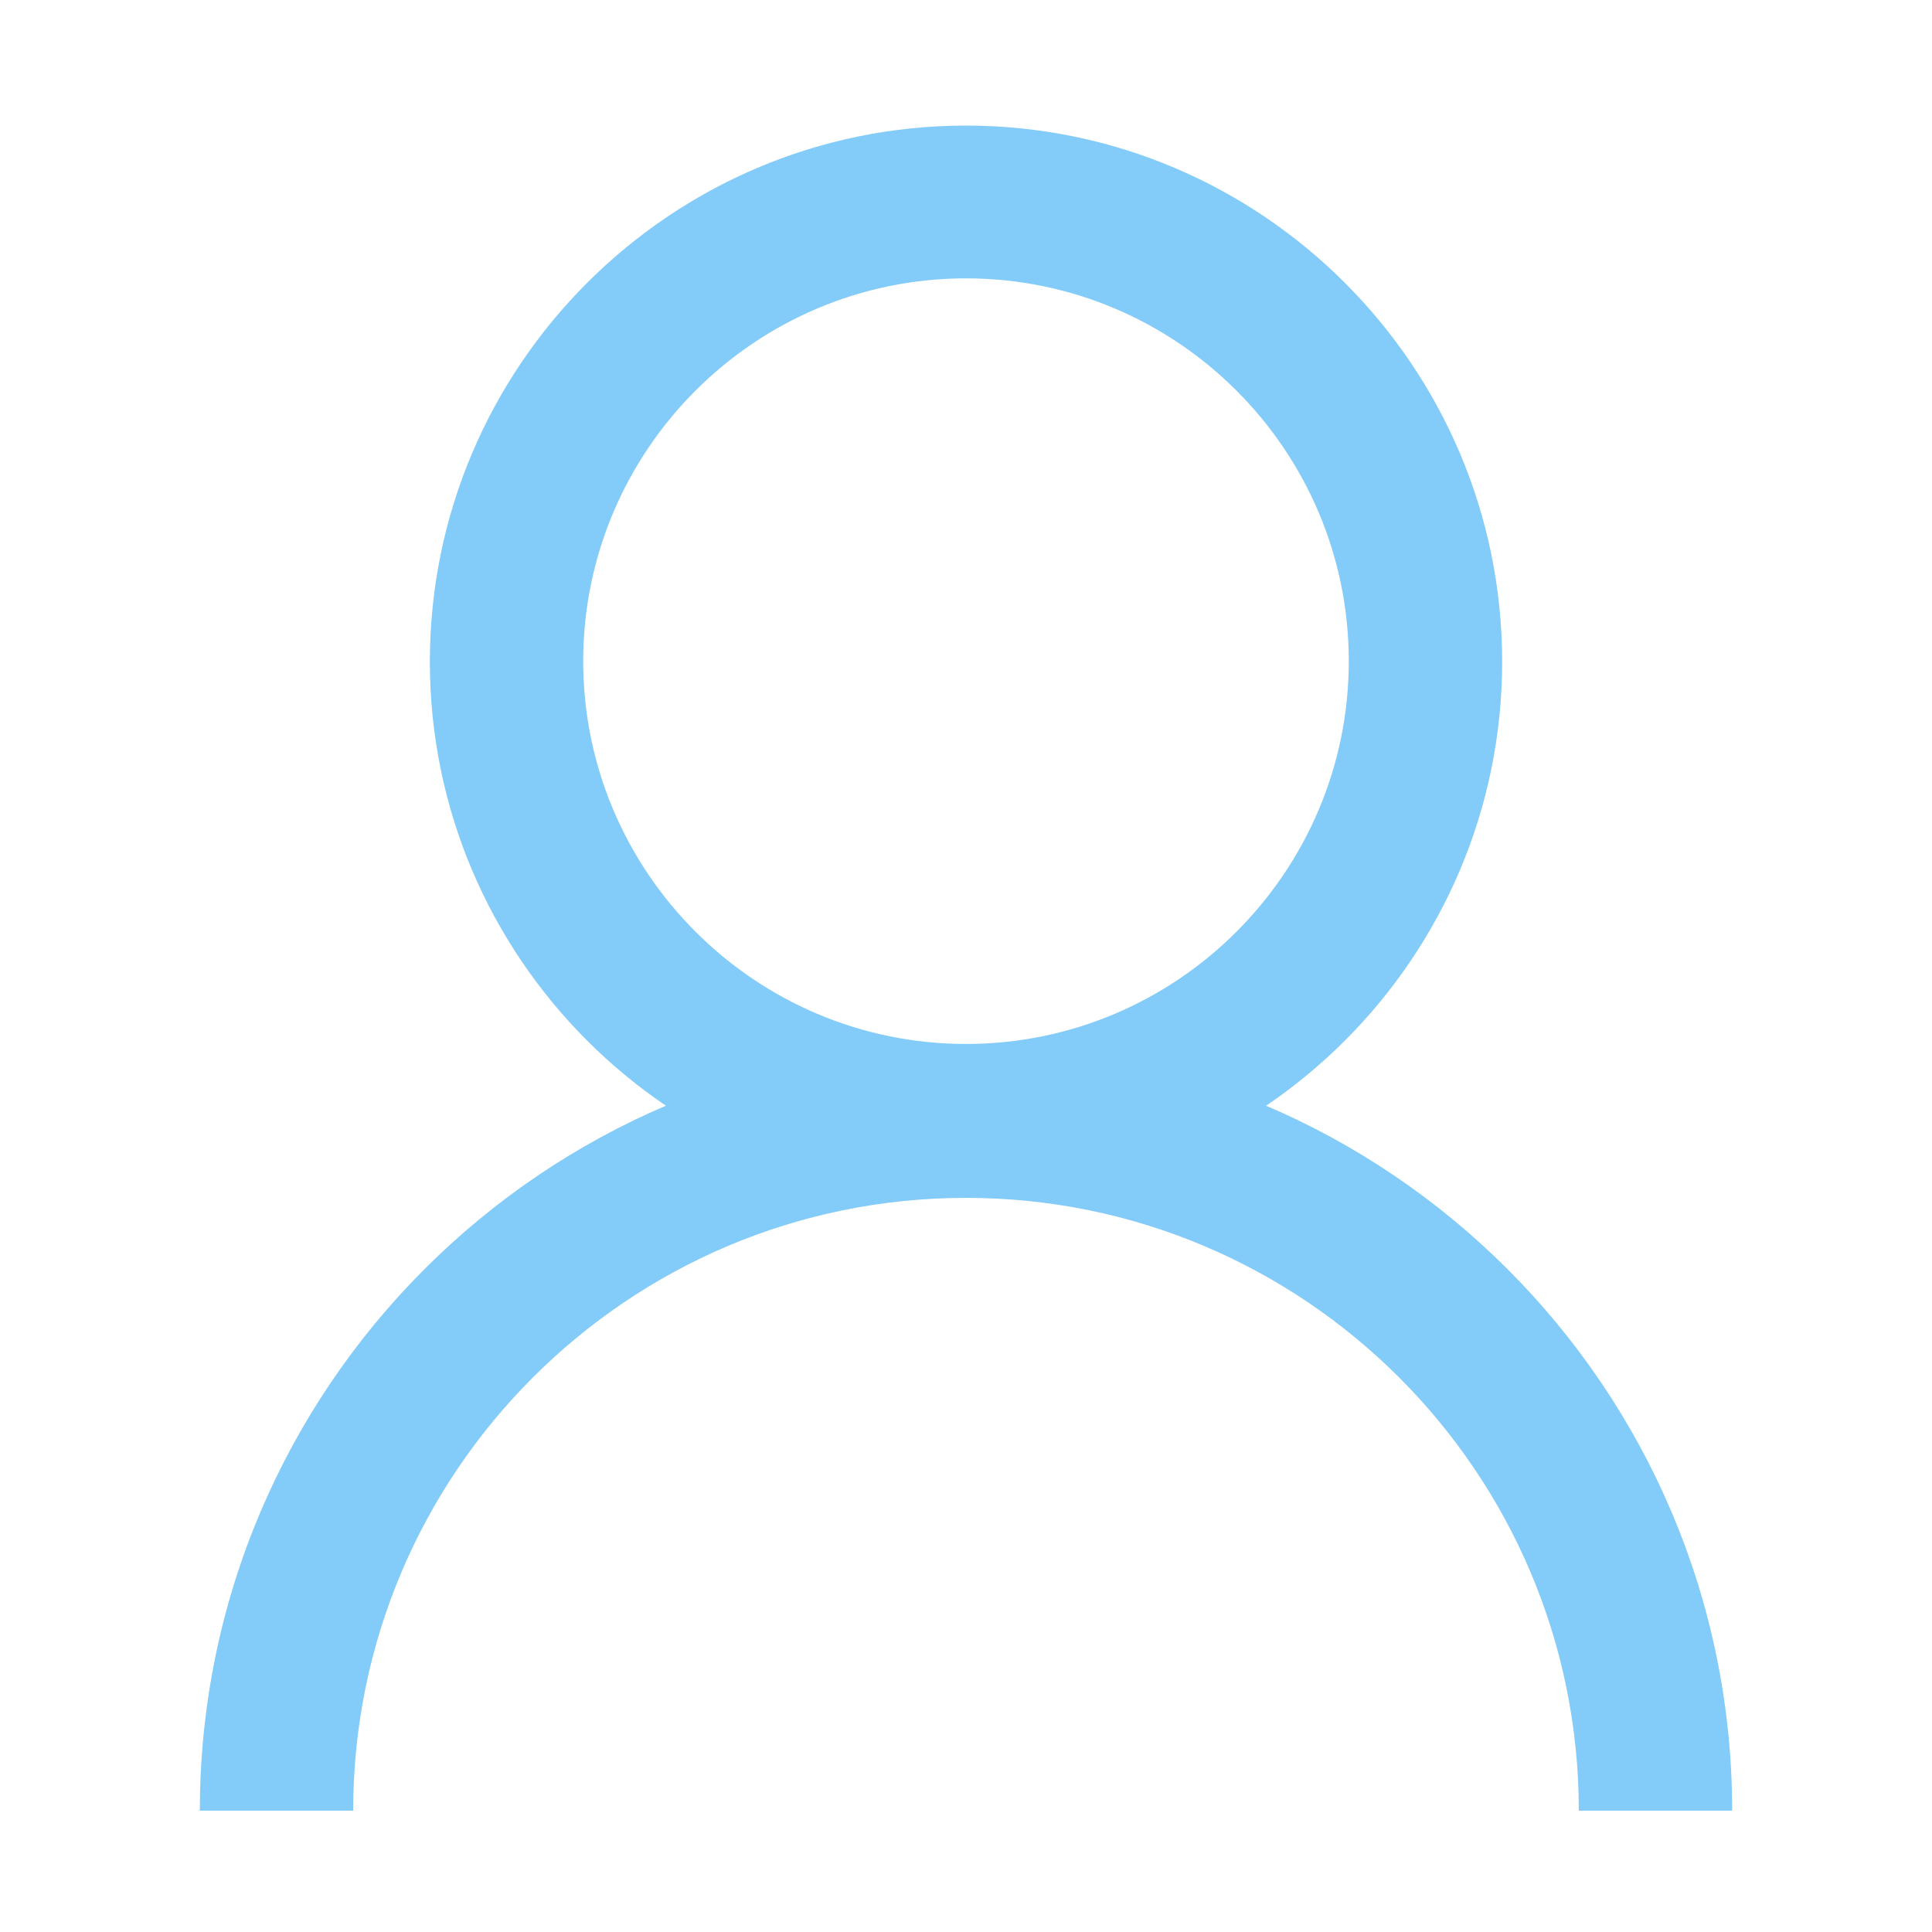
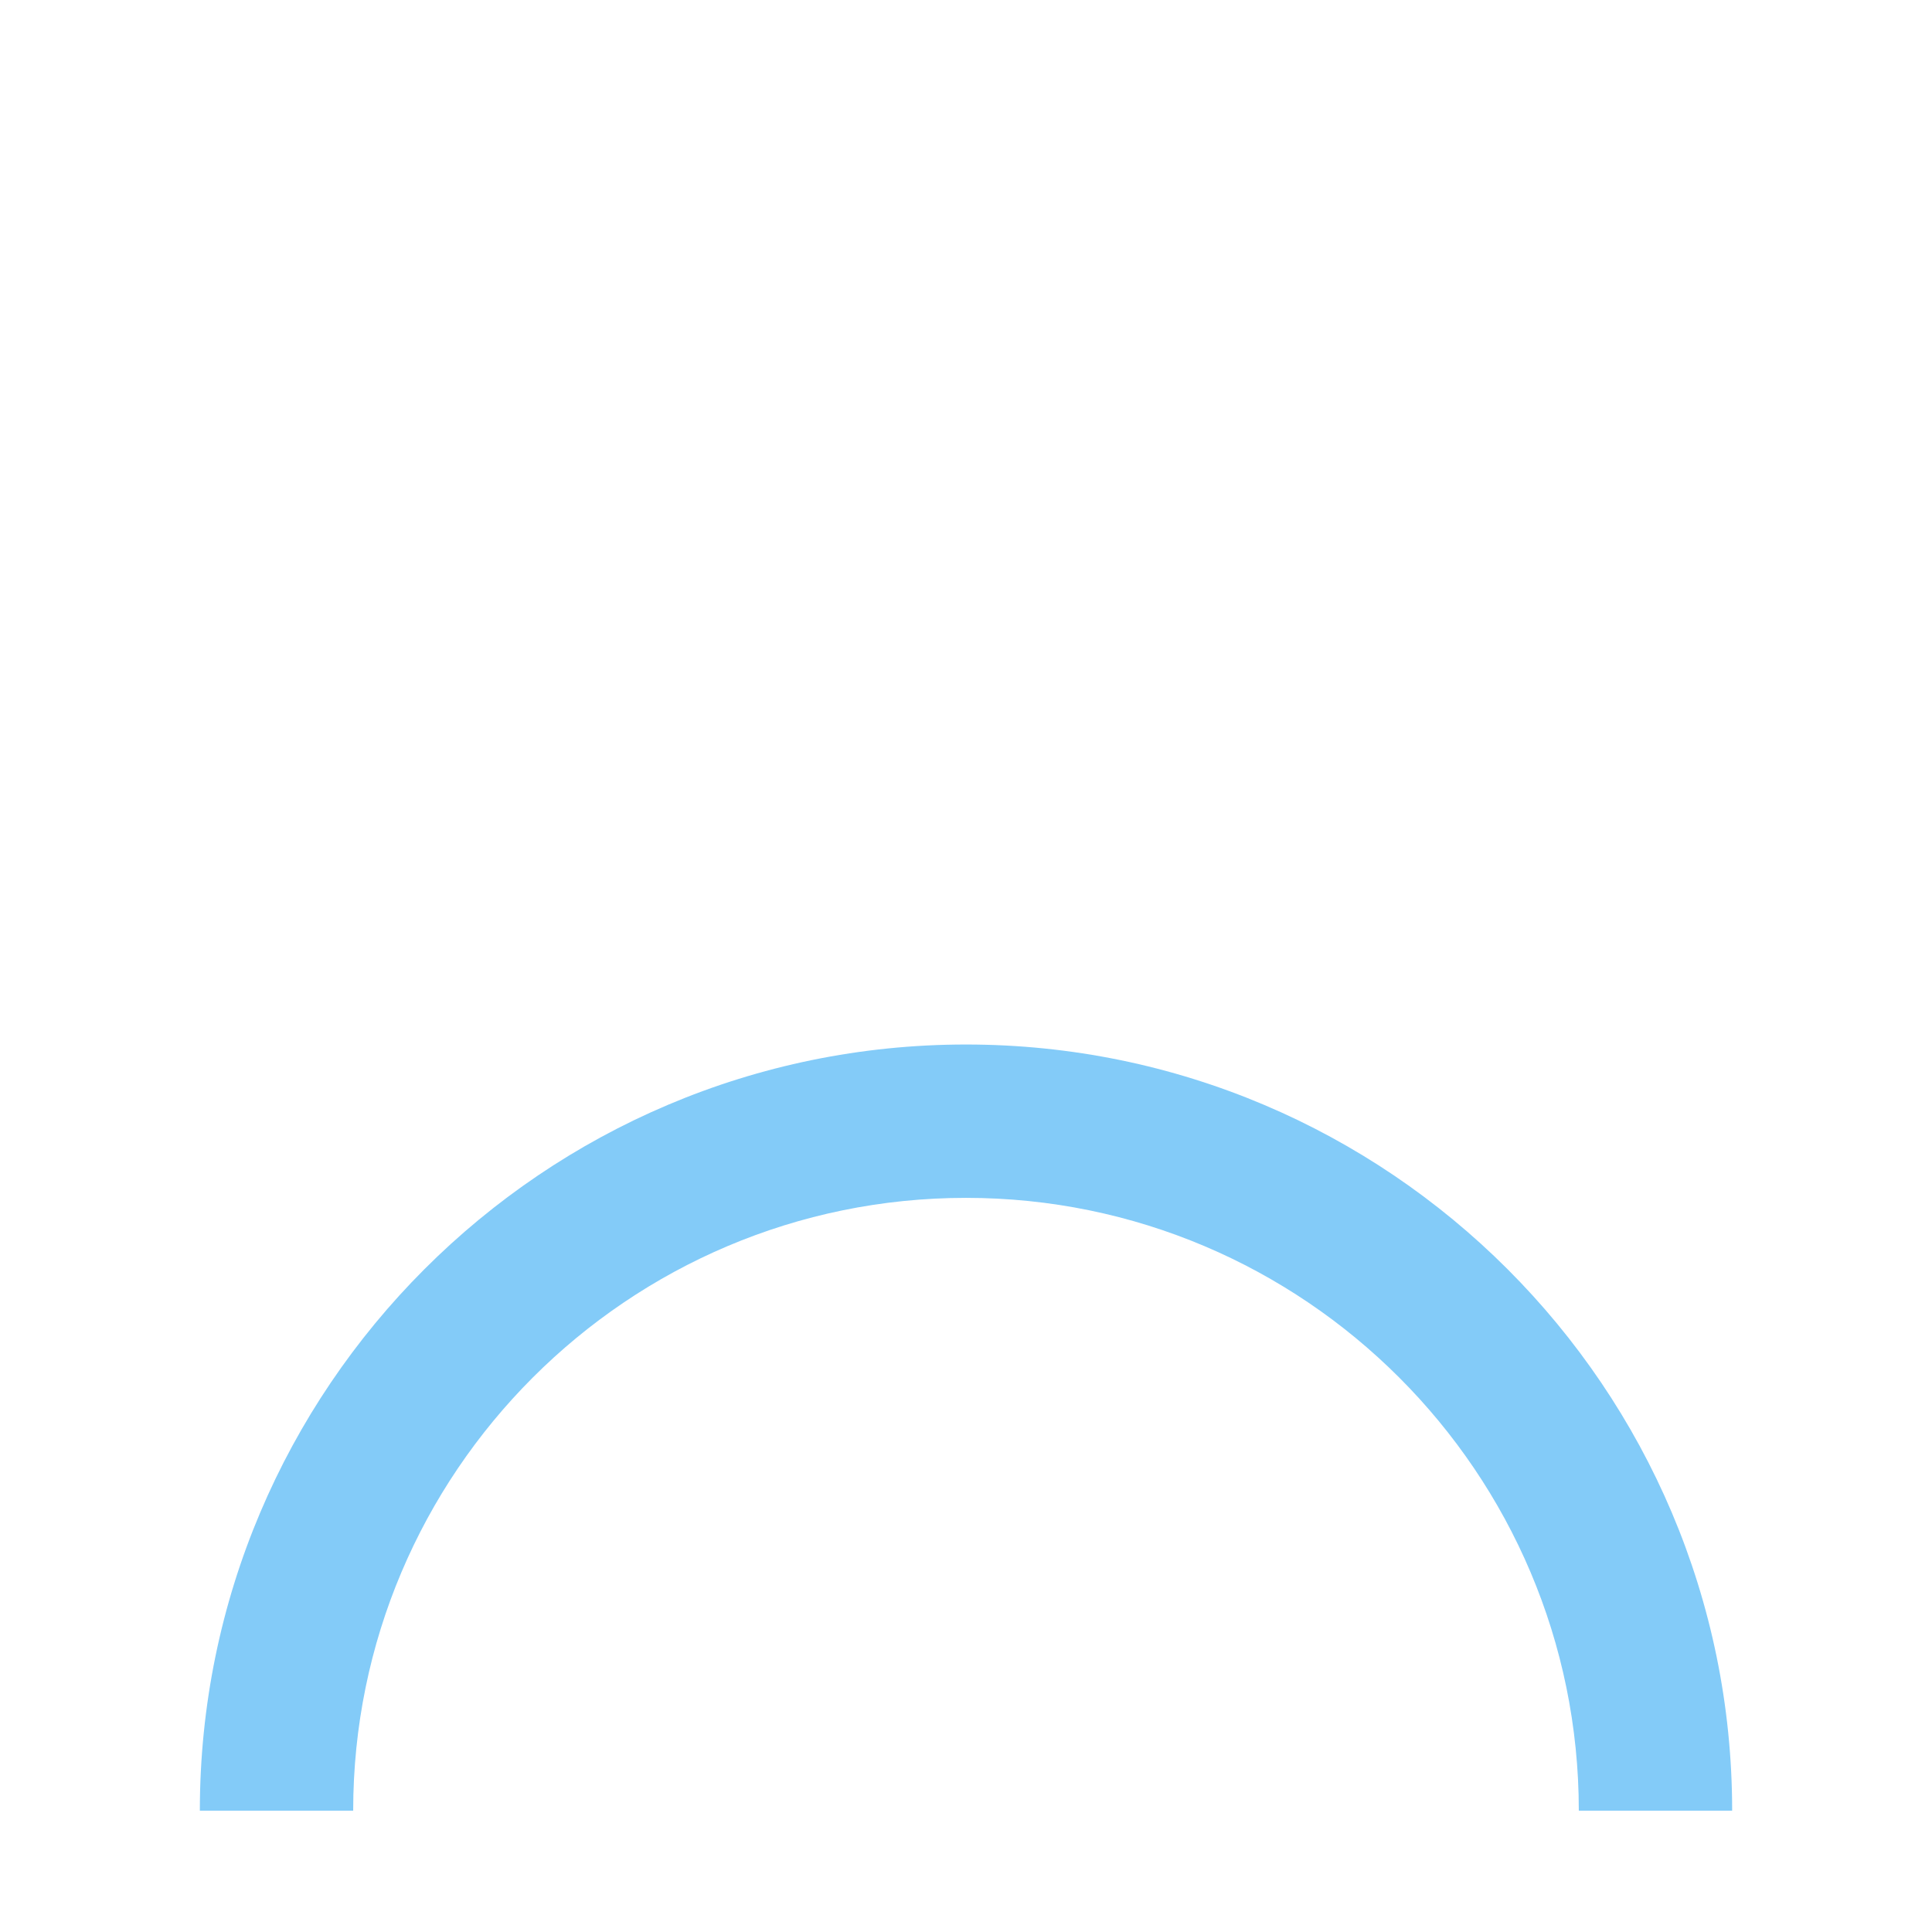
<svg xmlns="http://www.w3.org/2000/svg" version="1.1" id="Layer_1" x="0px" y="0px" width="200px" height="200px" viewBox="0 0 200 200" enable-background="new 0 0 200 200" xml:space="preserve">
  <g>
    <g>
-       <path fill="#83CBF8" d="M100,124.003c-30.589,0-55.501-24.913-55.501-55.502C44.499,37.912,69.411,13,100,13    c30.59,0,55.502,24.912,55.502,55.501C155.502,99.09,130.59,124.003,100,124.003z M100,28.816    c-21.841,0-39.627,17.786-39.627,39.627c0,21.841,17.786,39.628,39.627,39.628c21.842,0,39.626-17.787,39.626-39.628    C139.626,46.602,121.842,28.816,100,28.816z" />
-     </g>
+       </g>
    <g>
      <path fill="#83CBF8" d="M179.312,187.439h-15.874c0-34.992-28.445-63.437-63.438-63.437c-34.993,0-63.438,28.444-63.438,63.437    H20.688c0-43.739,35.571-79.312,79.312-79.312C143.74,108.128,179.312,143.7,179.312,187.439z" />
    </g>
  </g>
</svg>